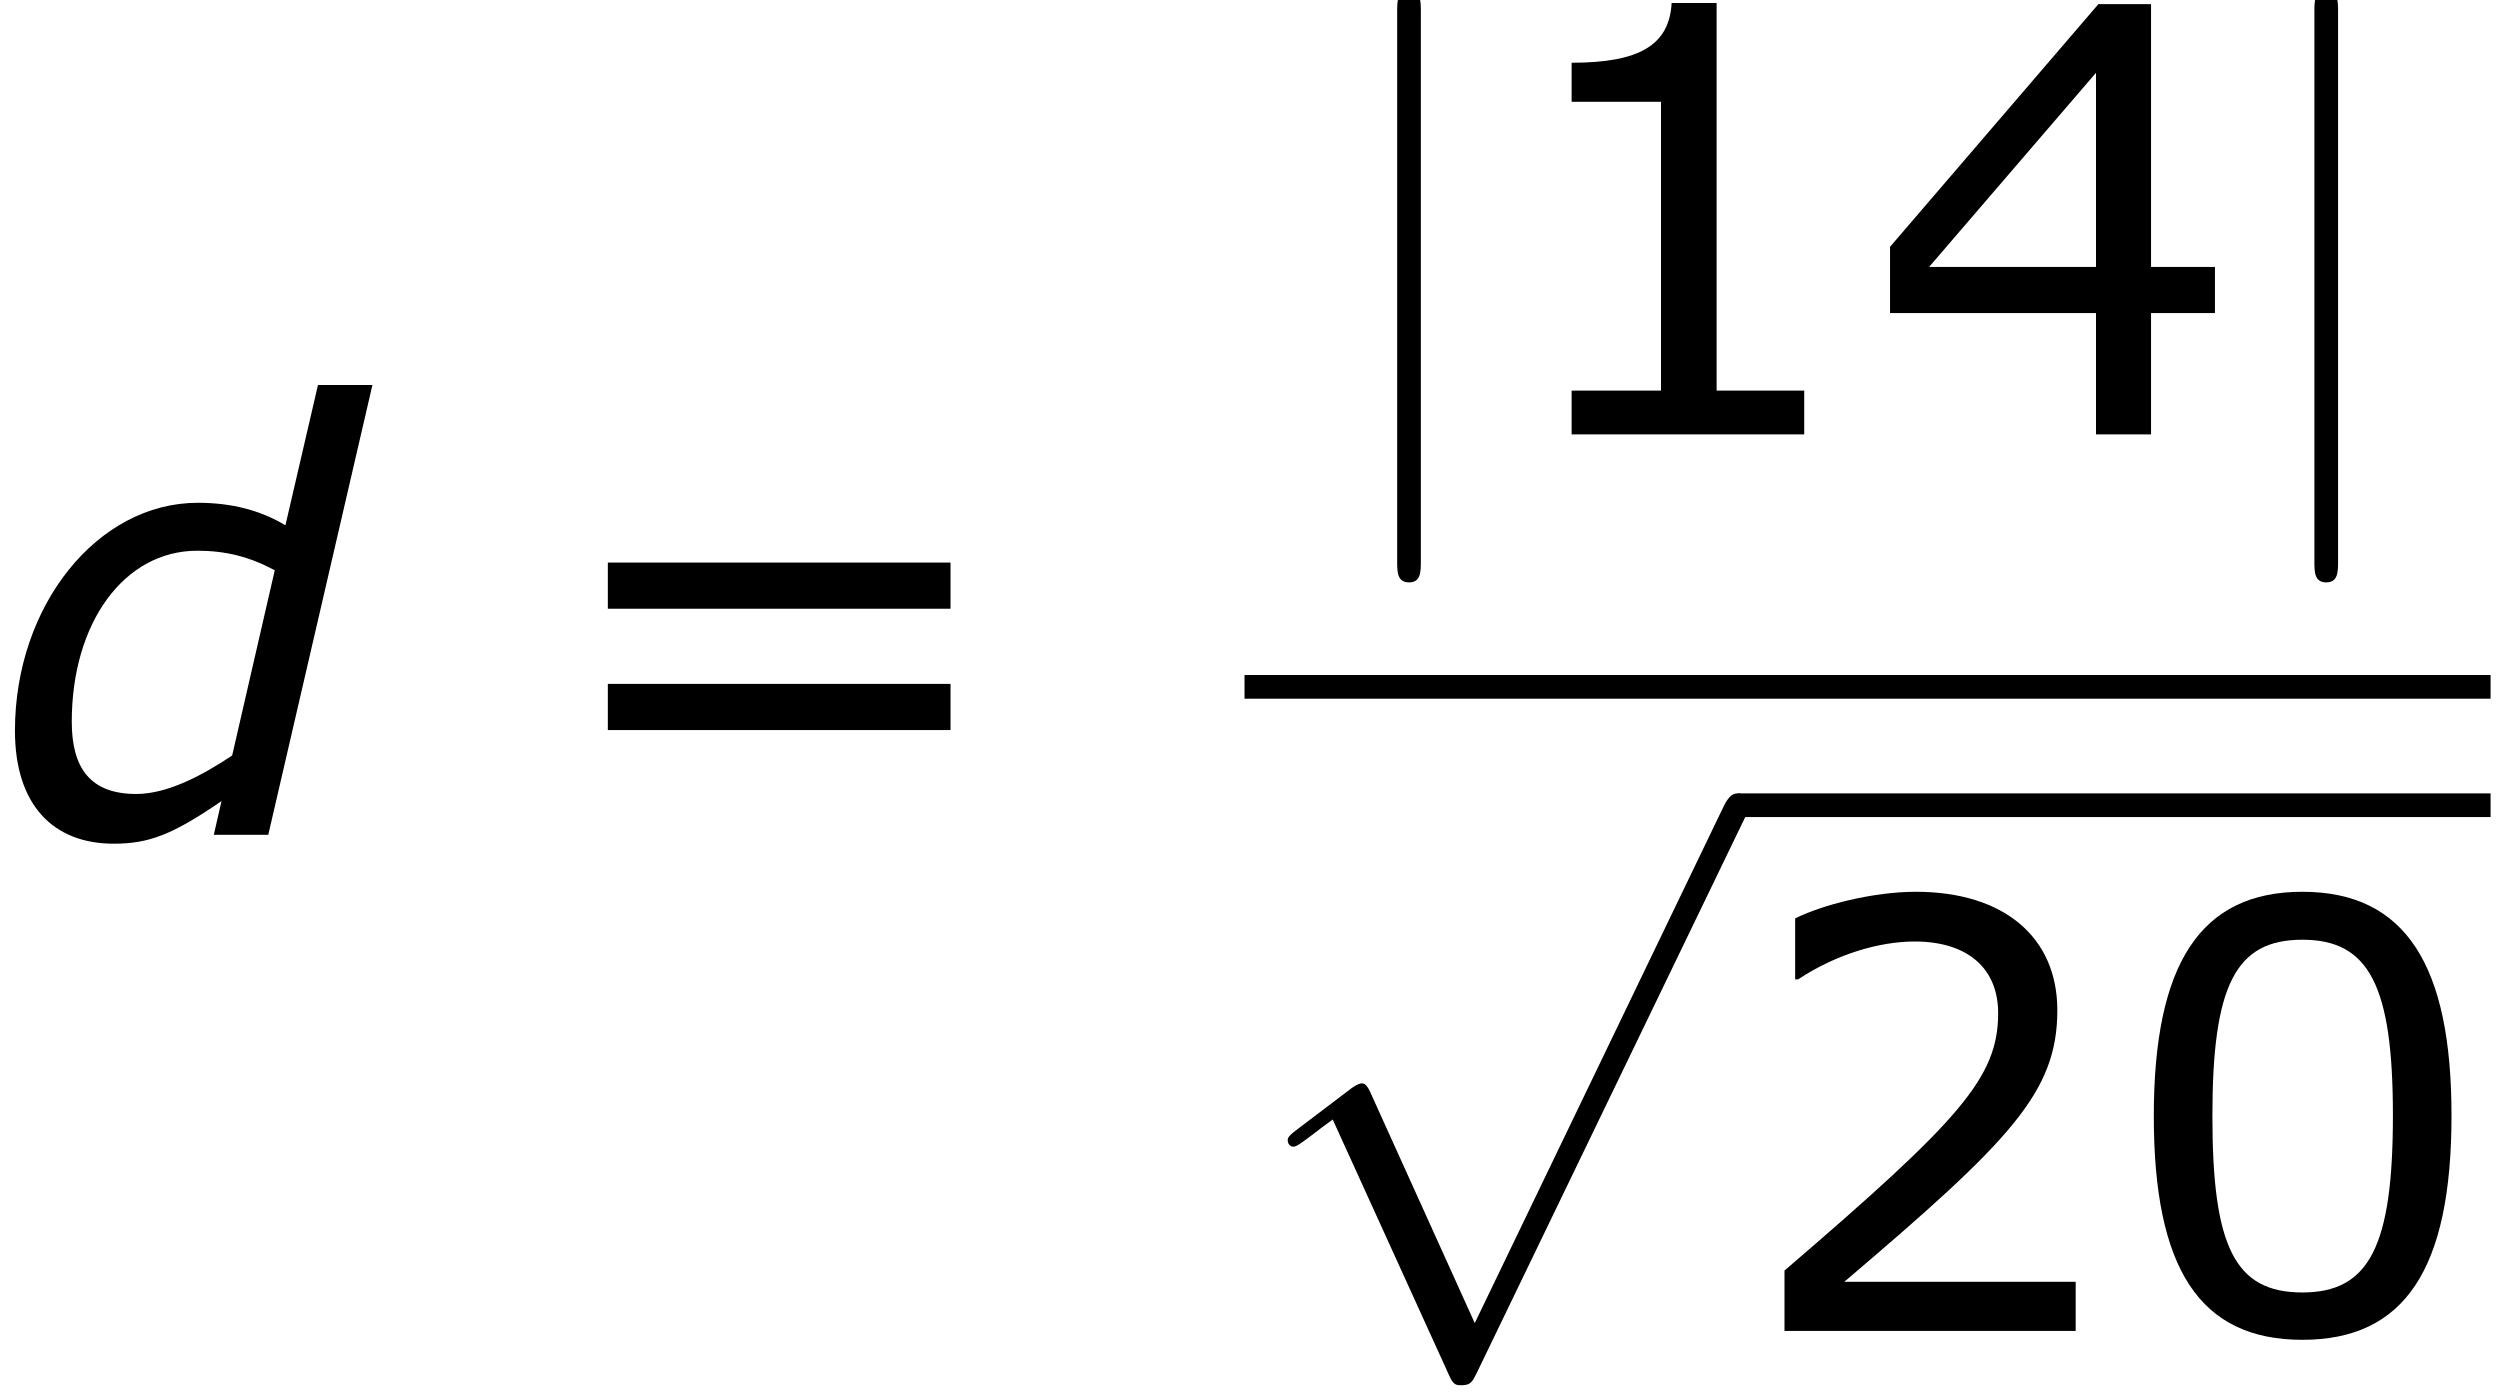
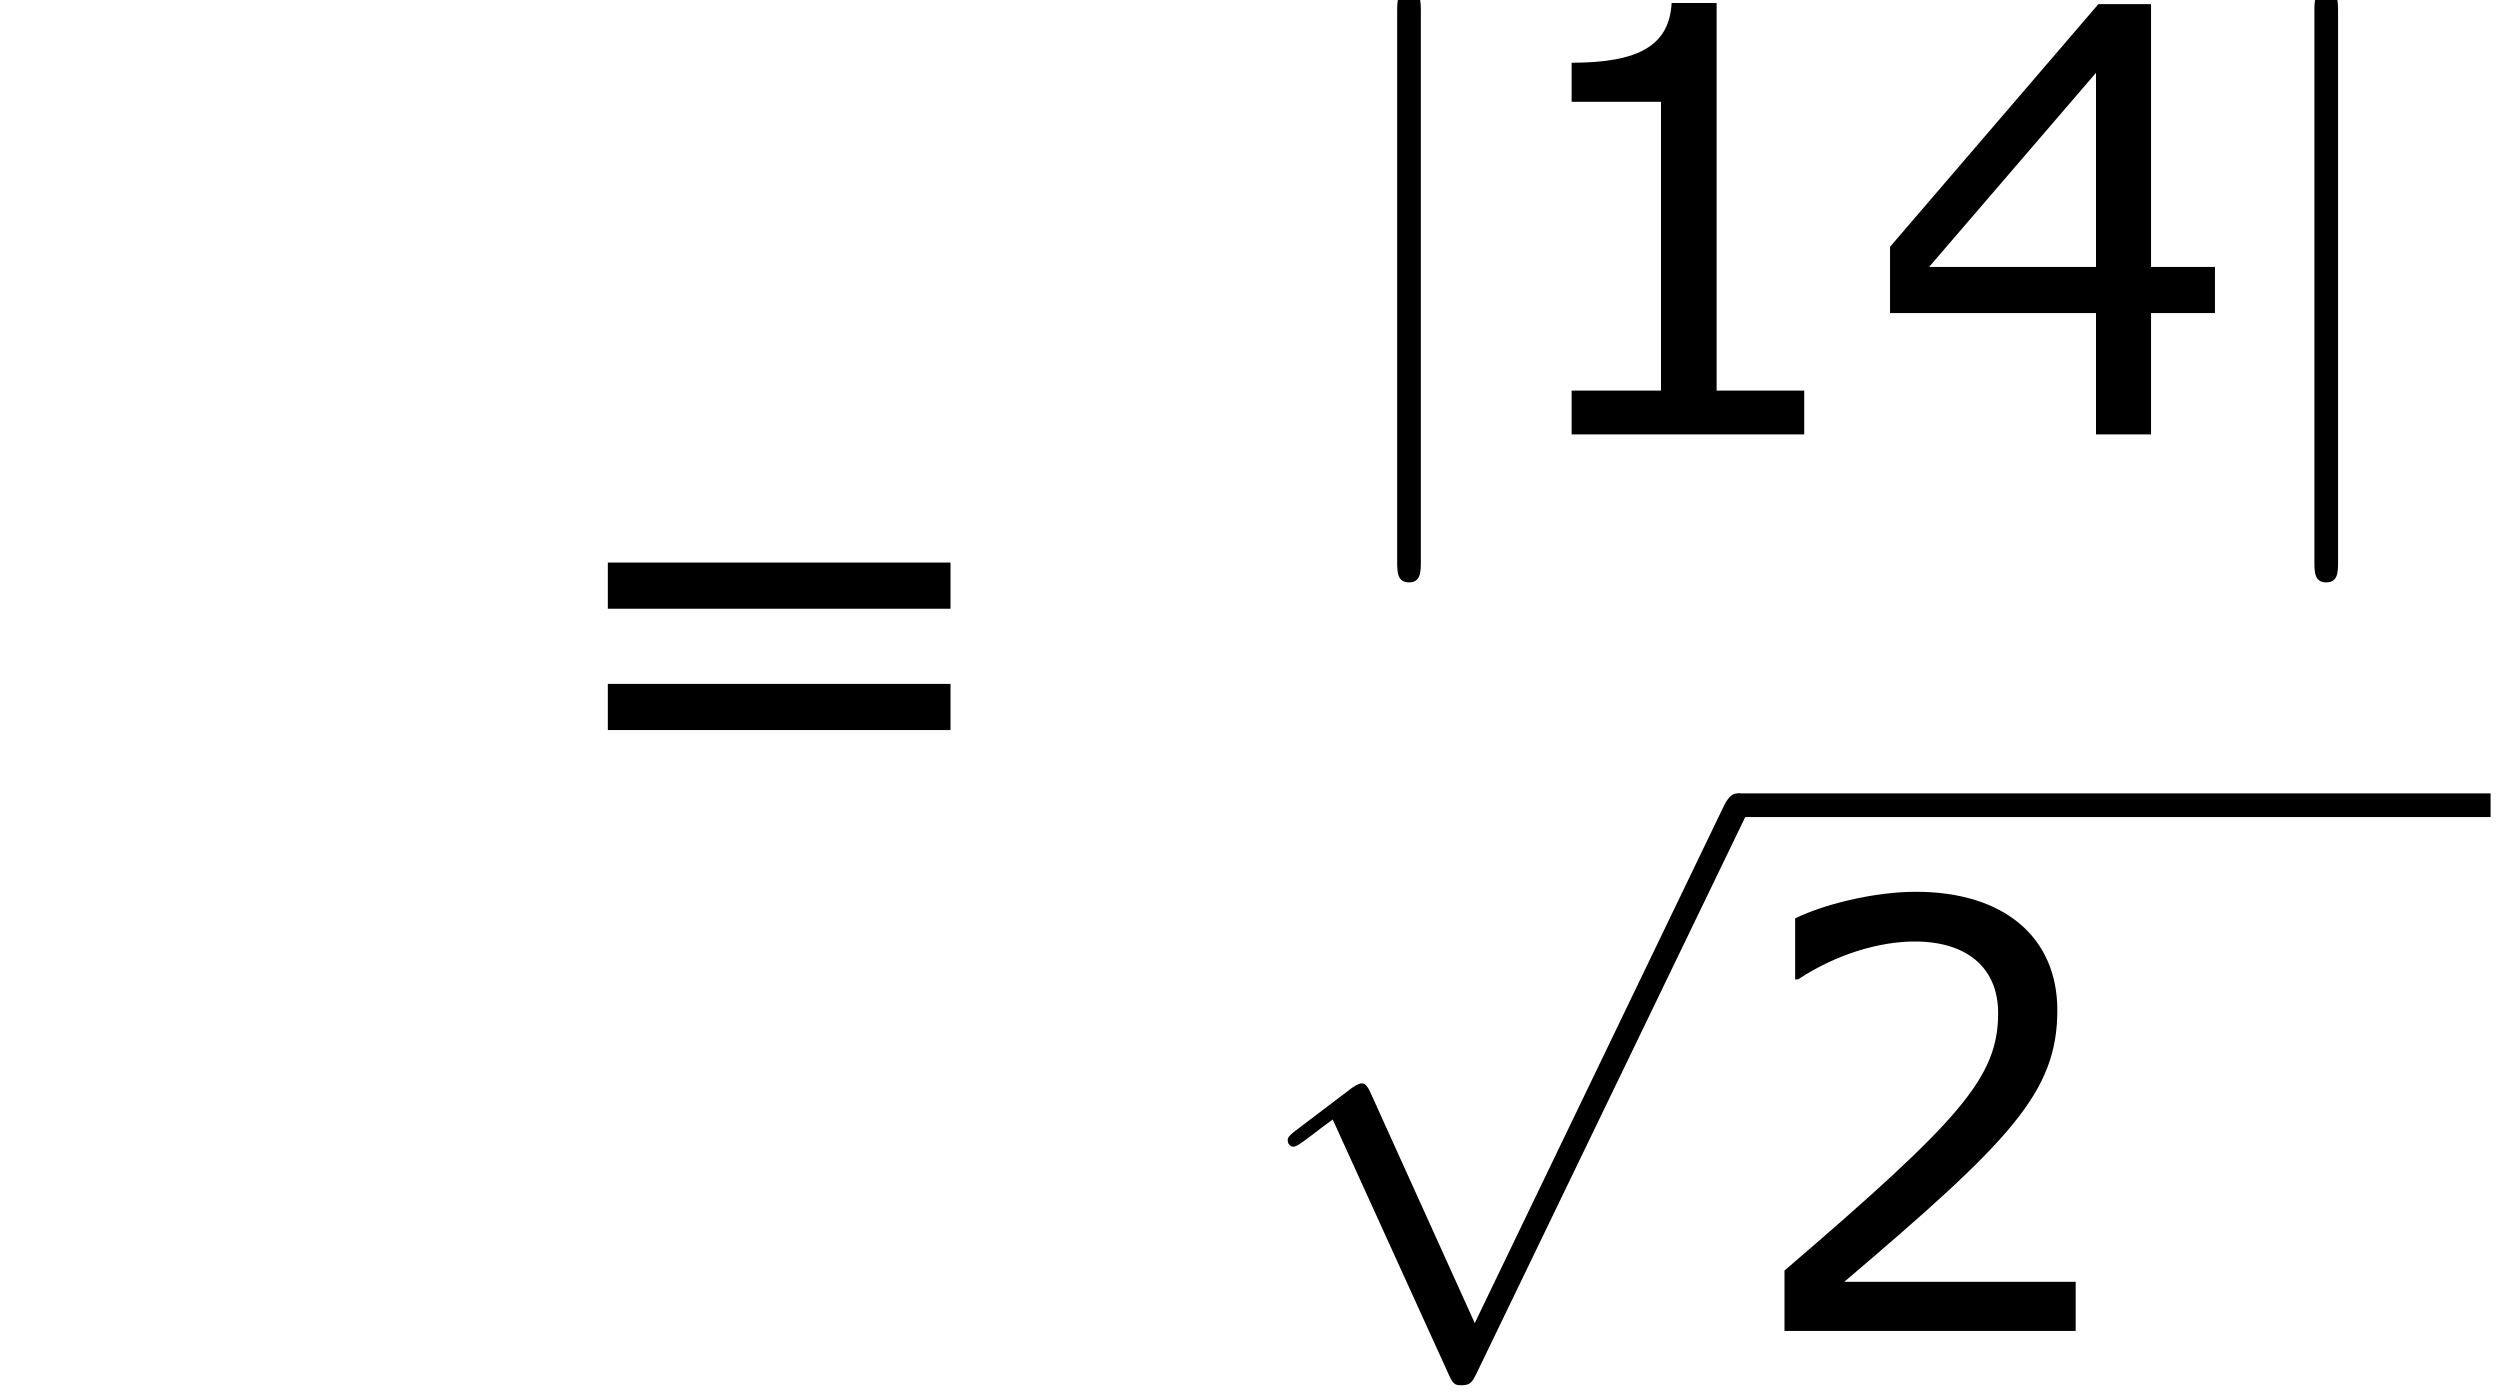
<svg xmlns="http://www.w3.org/2000/svg" xmlns:xlink="http://www.w3.org/1999/xlink" height="31.835pt" version="1.1" viewBox="0 0 57.075 31.835" width="57.075pt">
  <defs>
-     <path d="M7.752 -9.12H6.648L5.988 -6.276C5.484 -6.576 4.908 -6.732 4.212 -6.732C2.172 -6.732 0.504 -4.644 0.504 -2.112C0.504 -0.612 1.272 0.18 2.508 0.18C3.216 0.18 3.696 0 4.692 -0.684L4.536 0H5.64L7.752 -9.12ZM5.772 -5.364L4.908 -1.608C4.332 -1.224 3.612 -0.828 2.964 -0.828C2.04 -0.828 1.656 -1.344 1.656 -2.292C1.656 -4.308 2.724 -5.76 4.2 -5.76C4.776 -5.76 5.256 -5.64 5.772 -5.364Z" id="g1-100" />
-     <path d="M6.84 -4.368C6.84 -7.404 5.916 -8.904 3.816 -8.904C1.752 -8.904 0.804 -7.452 0.804 -4.356C0.804 -1.272 1.728 0.18 3.816 0.18C5.88 0.18 6.84 -1.236 6.84 -4.368ZM5.652 -4.368C5.652 -1.716 5.172 -0.78 3.816 -0.78C2.448 -0.78 1.992 -1.704 1.992 -4.356S2.46 -7.932 3.816 -7.932S5.652 -6.996 5.652 -4.368Z" id="g3-48" />
    <path d="M6.348 0V-0.888H4.572V-8.748H3.66C3.612 -7.896 3.012 -7.536 1.632 -7.536V-6.744H3.444V-0.888H1.632V0H6.348Z" id="g3-49" />
    <path d="M6.852 0V-0.996H2.16C5.532 -3.864 6.48 -4.836 6.48 -6.504C6.48 -7.98 5.4 -8.904 3.612 -8.904C2.748 -8.904 1.716 -8.64 1.164 -8.364V-7.128H1.224C2.004 -7.644 2.88 -7.896 3.588 -7.896C4.656 -7.896 5.28 -7.356 5.28 -6.444C5.28 -5.136 4.512 -4.284 0.948 -1.224V0H6.852Z" id="g3-50" />
    <path d="M7.044 -2.46V-3.396H5.748V-8.724H4.68L0.456 -3.804V-2.46H4.632V0H5.748V-2.46H7.044ZM4.632 -3.396H1.248L4.632 -7.332V-3.396Z" id="g3-52" />
    <path d="M8.388 -4.584V-5.52H1.44V-4.584H8.388ZM8.388 -2.124V-3.06H1.44V-2.124H8.388Z" id="g3-61" />
    <path d="M1.908 -8.568C1.908 -8.784 1.908 -9 1.668 -9S1.428 -8.784 1.428 -8.568V2.568C1.428 2.784 1.428 3 1.668 3S1.908 2.784 1.908 2.568V-8.568Z" id="g4-106" />
    <path d="M4.668 10.26L2.556 5.592C2.472 5.4 2.412 5.4 2.376 5.4C2.364 5.4 2.304 5.4 2.172 5.496L1.032 6.36C0.876 6.48 0.876 6.516 0.876 6.552C0.876 6.612 0.912 6.684 0.996 6.684C1.068 6.684 1.272 6.516 1.404 6.42C1.476 6.36 1.656 6.228 1.788 6.132L4.152 11.328C4.236 11.52 4.296 11.52 4.404 11.52C4.584 11.52 4.62 11.448 4.704 11.28L10.152 0C10.236 -0.168 10.236 -0.216 10.236 -0.24C10.236 -0.36 10.14 -0.48 9.996 -0.48C9.9 -0.48 9.816 -0.42 9.72 -0.228L4.668 10.26Z" id="g4-112" />
  </defs>
  <g id="page1" transform="matrix(1.126 0 0 1.126 -63.986 -61.02)">
    <use x="56.625" xlink:href="#g1-100" y="71.118" />
    <use x="67.71" xlink:href="#g3-61" y="71.118" />
    <use x="83.726" xlink:href="#g4-106" y="63" />
    <use x="87.059" xlink:href="#g3-49" y="63" />
    <use x="94.691" xlink:href="#g3-52" y="63" />
    <use x="102.323" xlink:href="#g4-106" y="63" />
-     <rect height="0.48" width="25.264" x="82.059" y="67.878" />
    <use x="82.059" xlink:href="#g4-112" y="70.758" />
    <rect height="0.48" width="15.264" x="92.059" y="70.278" />
    <use x="92.059" xlink:href="#g3-50" y="81.177" />
    <use x="99.691" xlink:href="#g3-48" y="81.177" />
  </g>
</svg>